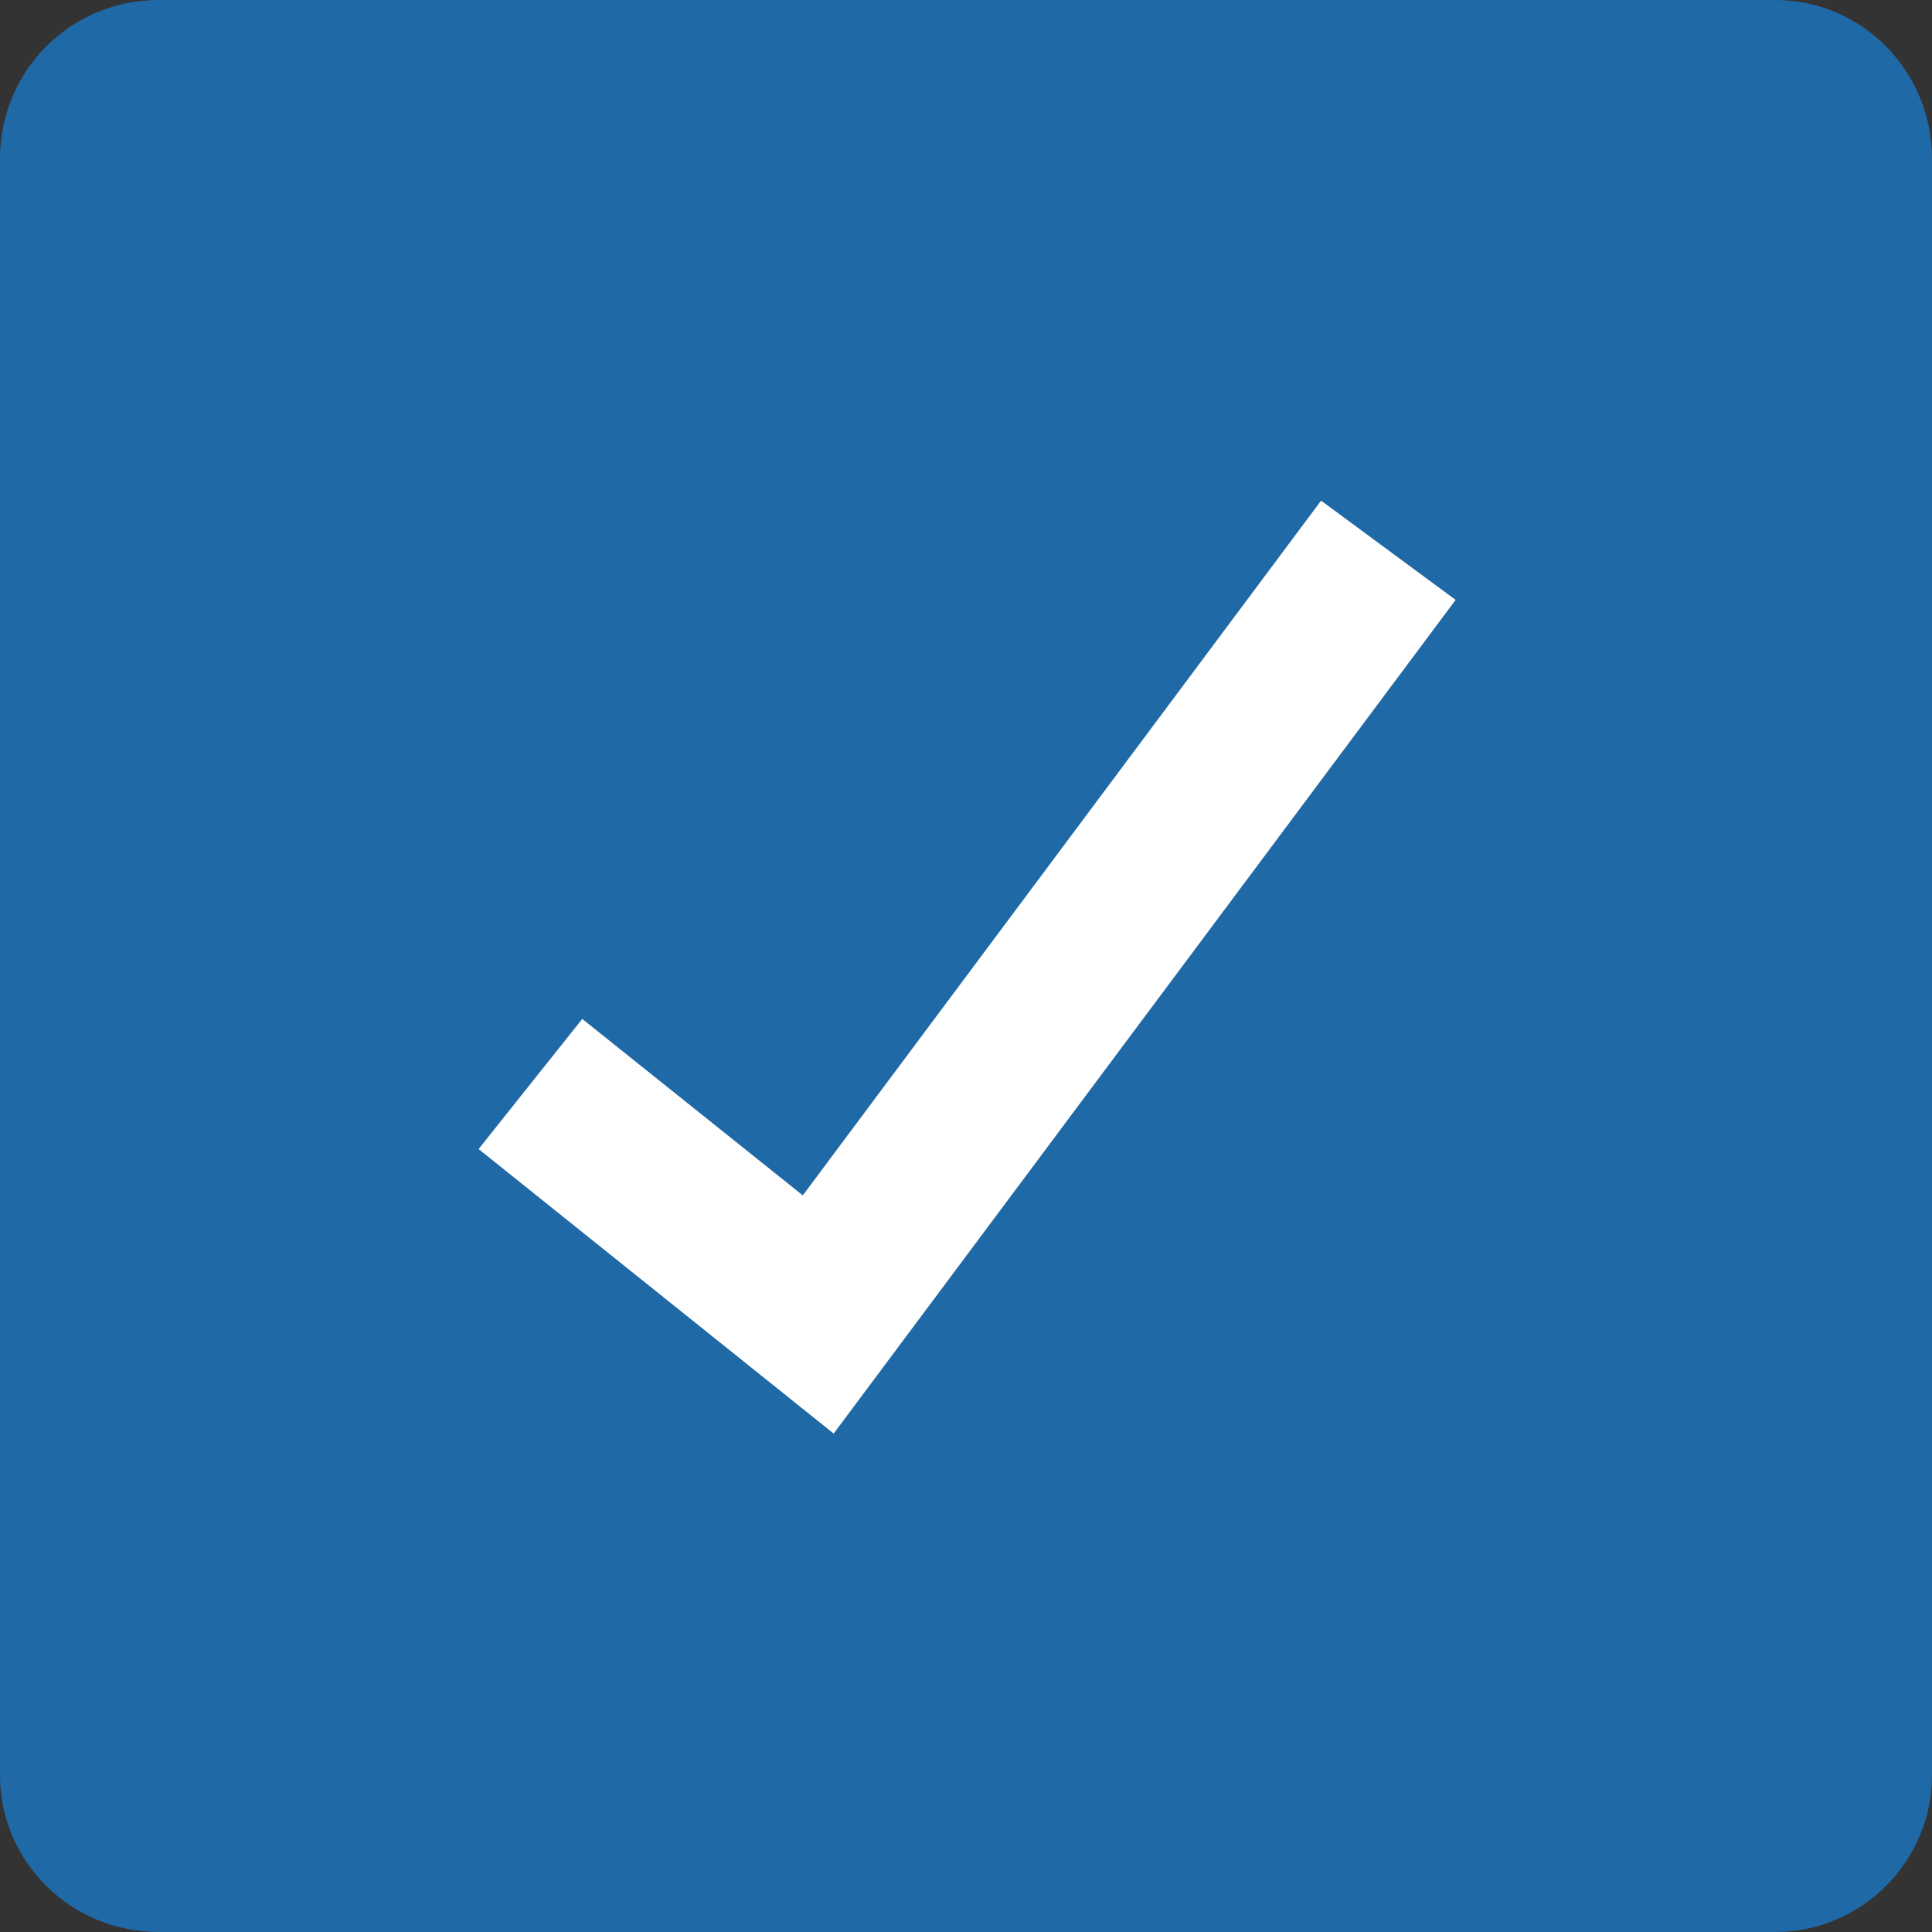
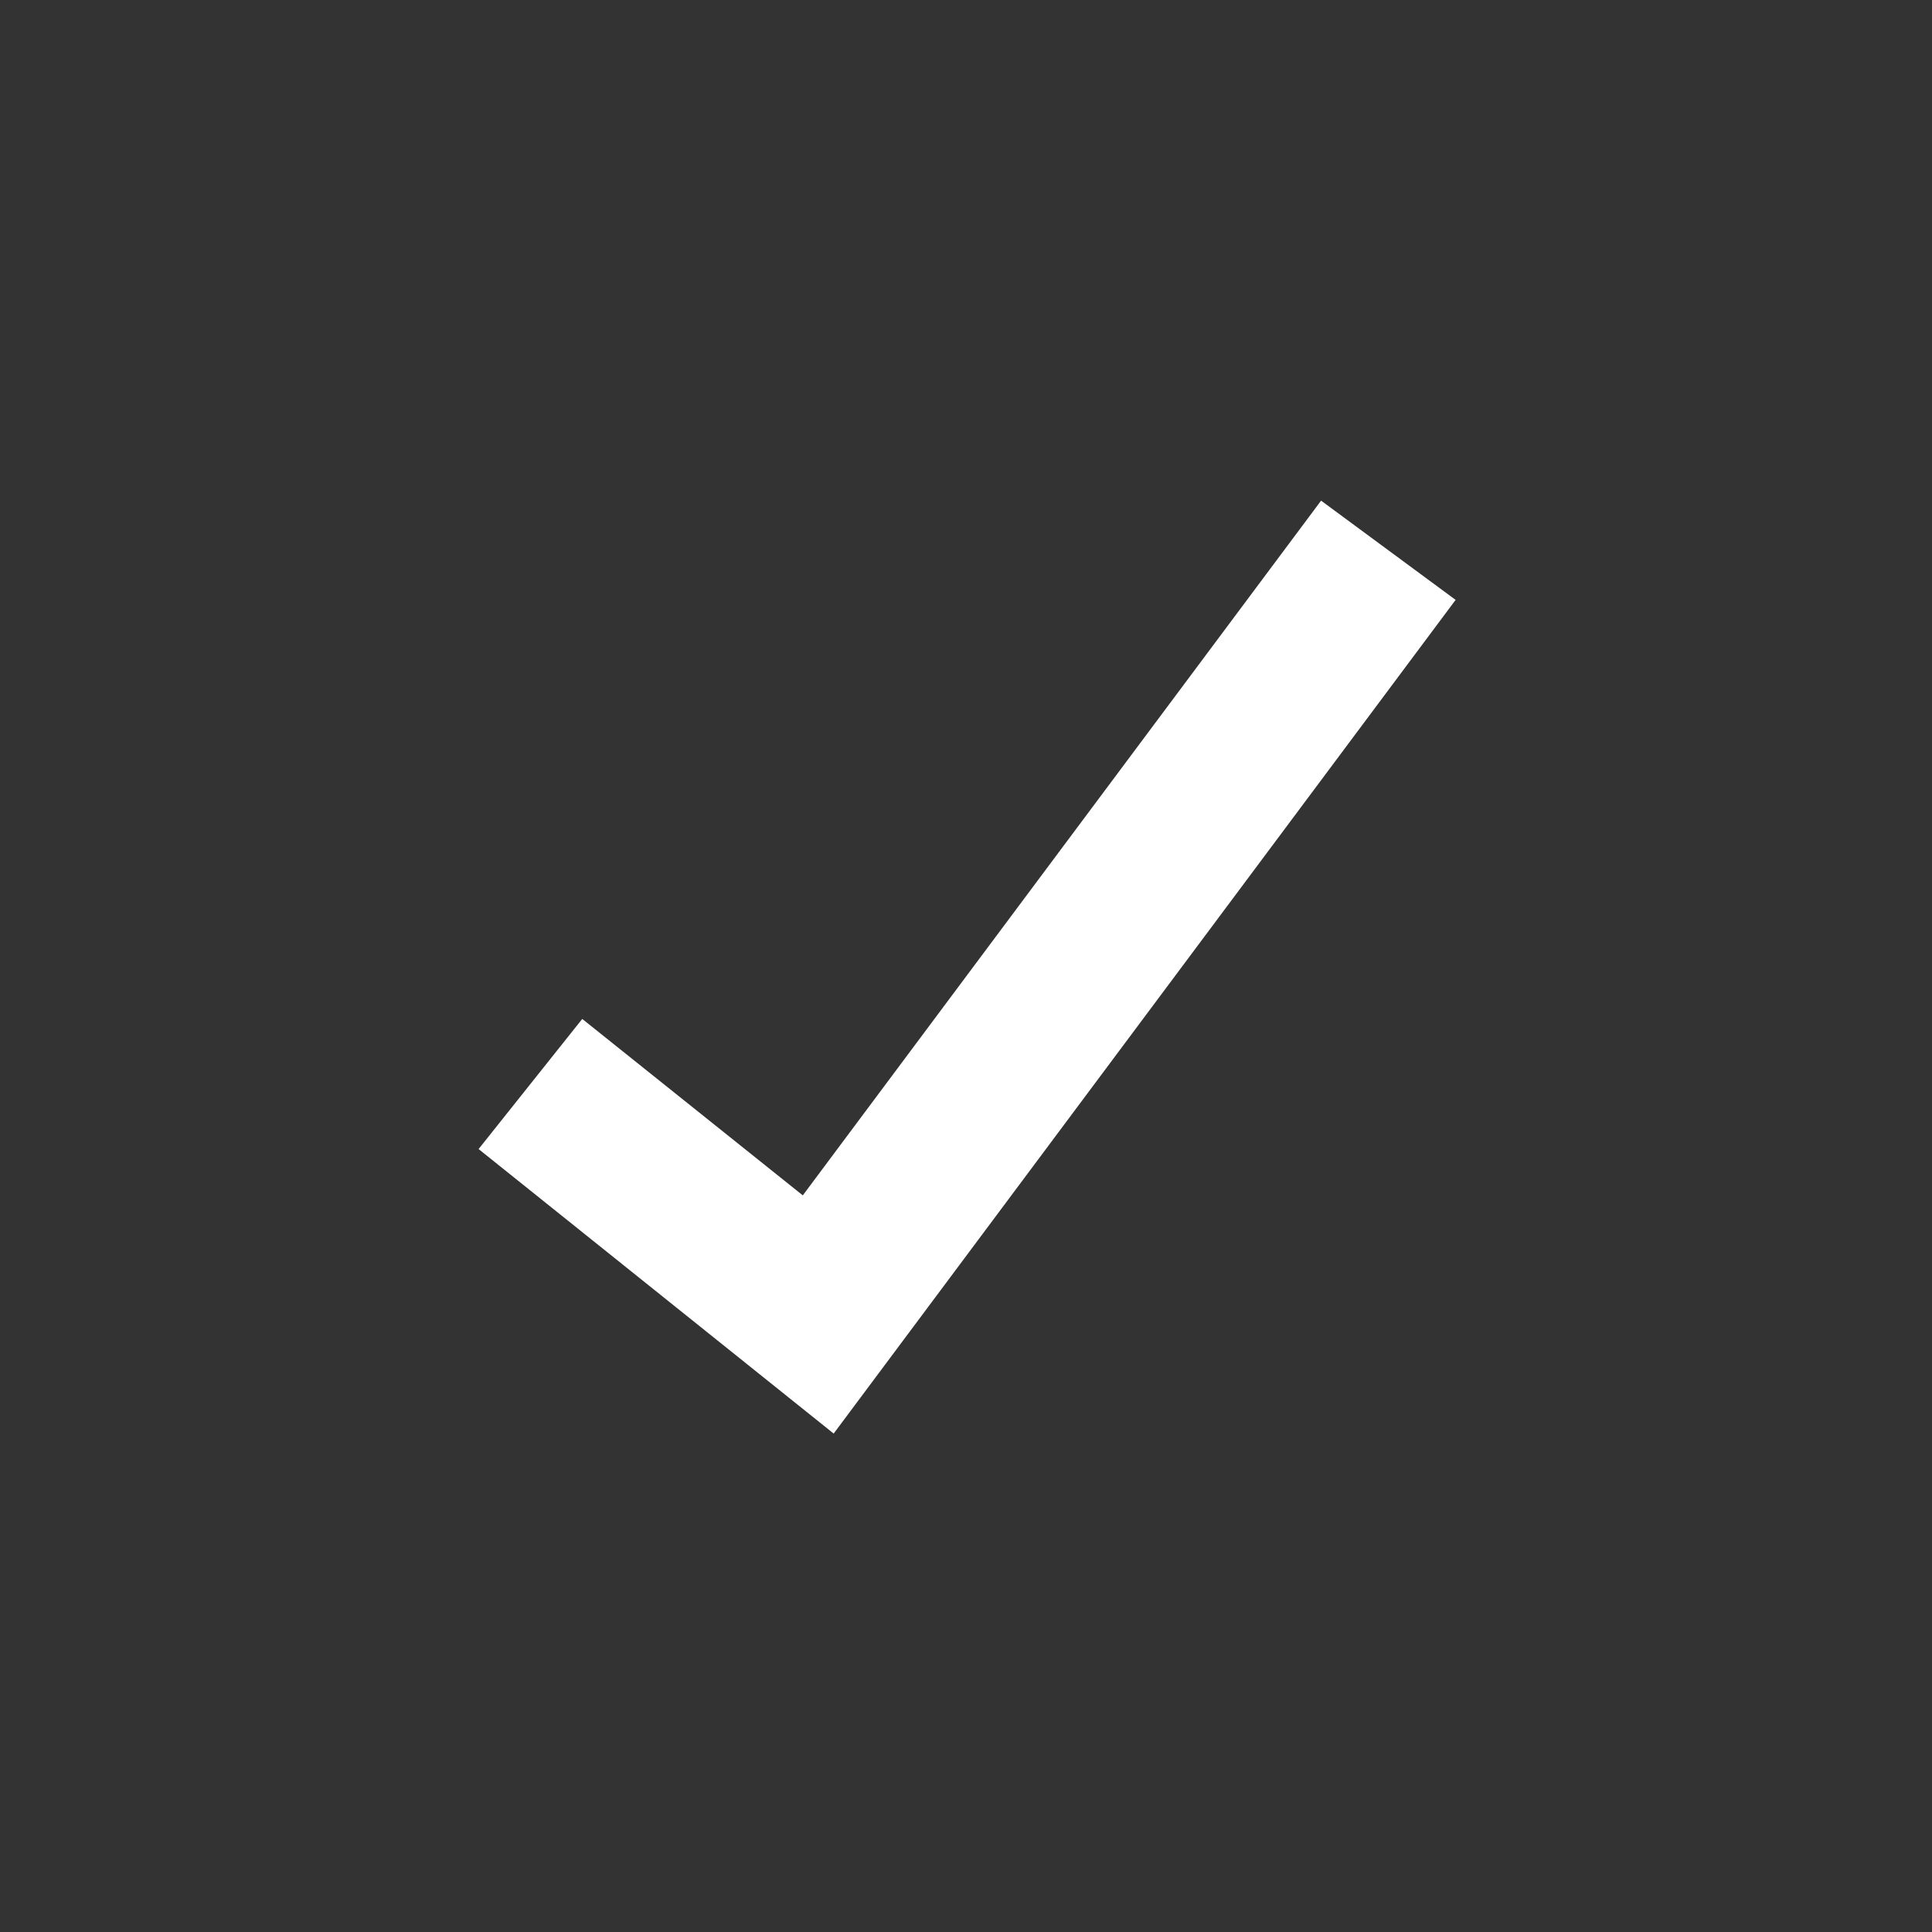
<svg xmlns="http://www.w3.org/2000/svg" xml:space="preserve" width="106px" height="106px" version="1.1" style="shape-rendering:geometricPrecision; text-rendering:geometricPrecision; image-rendering:optimizeQuality; fill-rule:evenodd; clip-rule:evenodd" viewBox="0 0 8.76 8.76">
  <rect x="0" y="0" width="8.76" height="8.76" fill="#333333" stroke="none" />
  <defs>
    <style type="text/css">
   
    .fil0 {fill:#1F69A6;fill-rule:nonzero}
    .fil1 {fill:white;fill-rule:nonzero}
   
  </style>
  </defs>
  <g id="Warstwa_x0020_1">
-     <path class="fil0" d="M8.05 0l-7.33 0c-0.4,0 -0.72,0.32 -0.72,0.72l0 7.33c0,0.39 0.32,0.71 0.72,0.71l7.33 0c0.39,0 0.71,-0.32 0.71,-0.71l0 -7.33c0,-0.4 -0.32,-0.72 -0.71,-0.72z" />
    <polygon class="fil1" points="2.64,4.62 2.17,5.21 3.78,6.5 6.6,2.72 5.99,2.27 3.64,5.42 " />
  </g>
</svg>